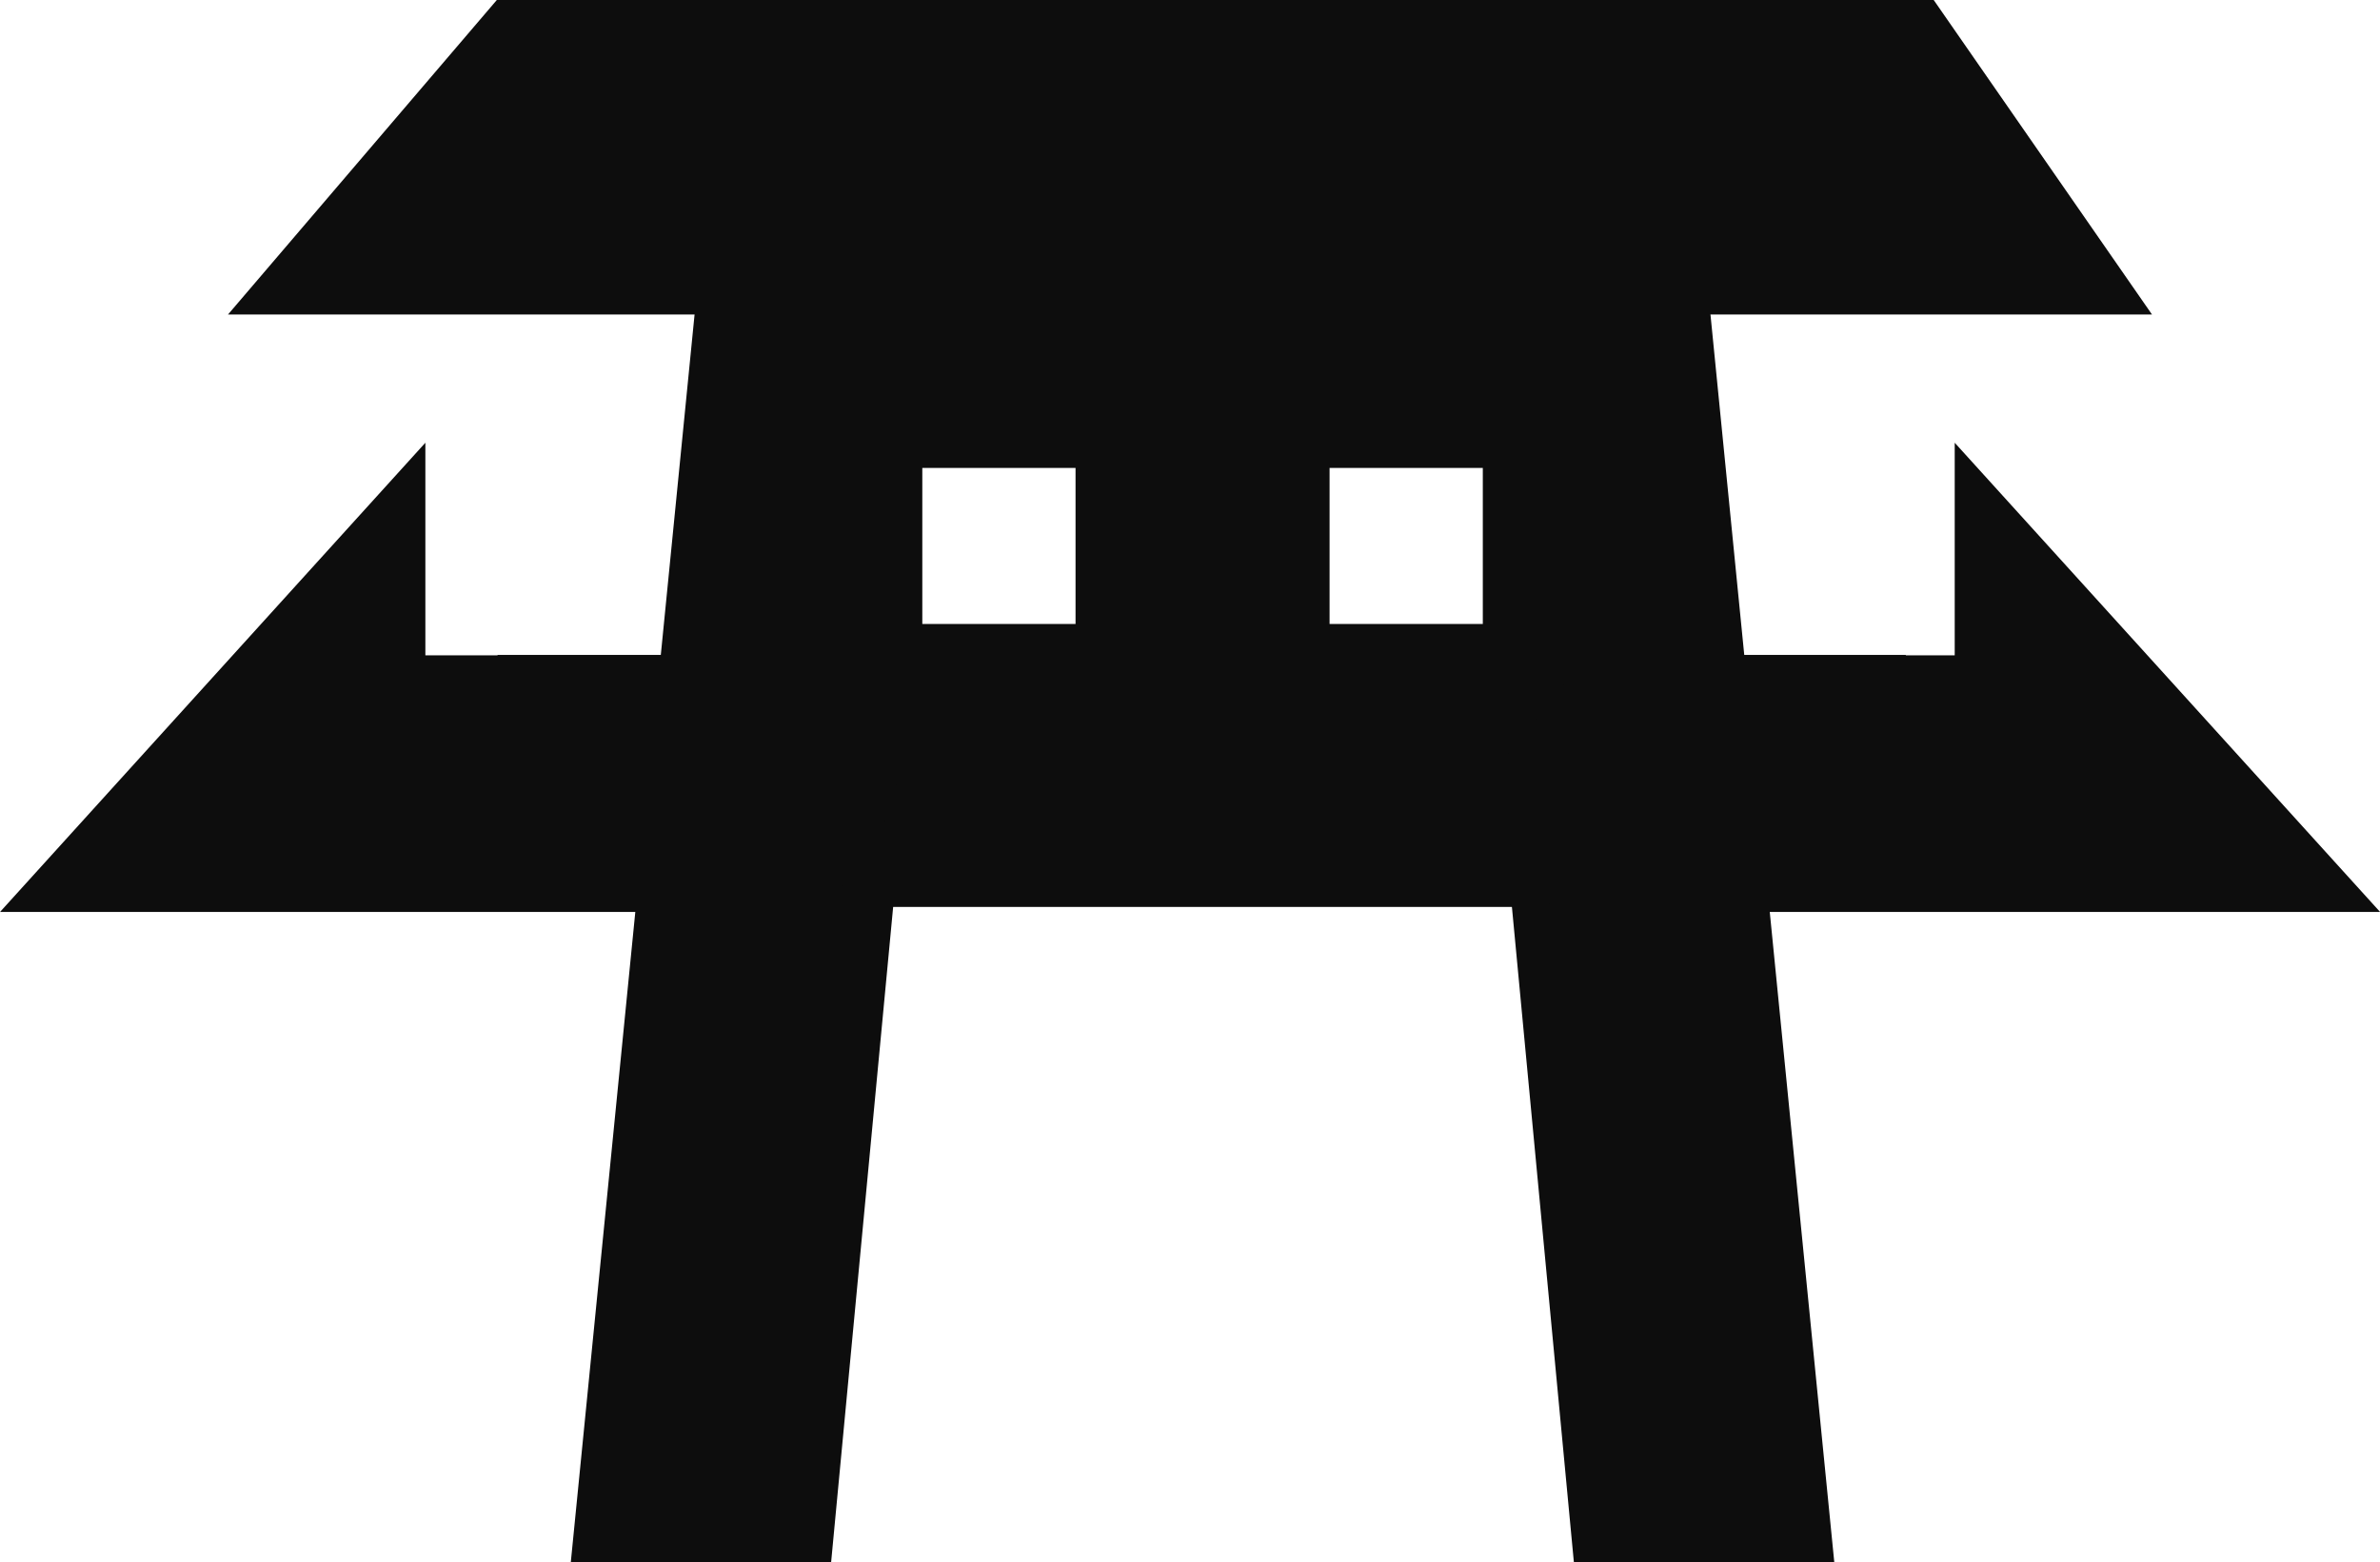
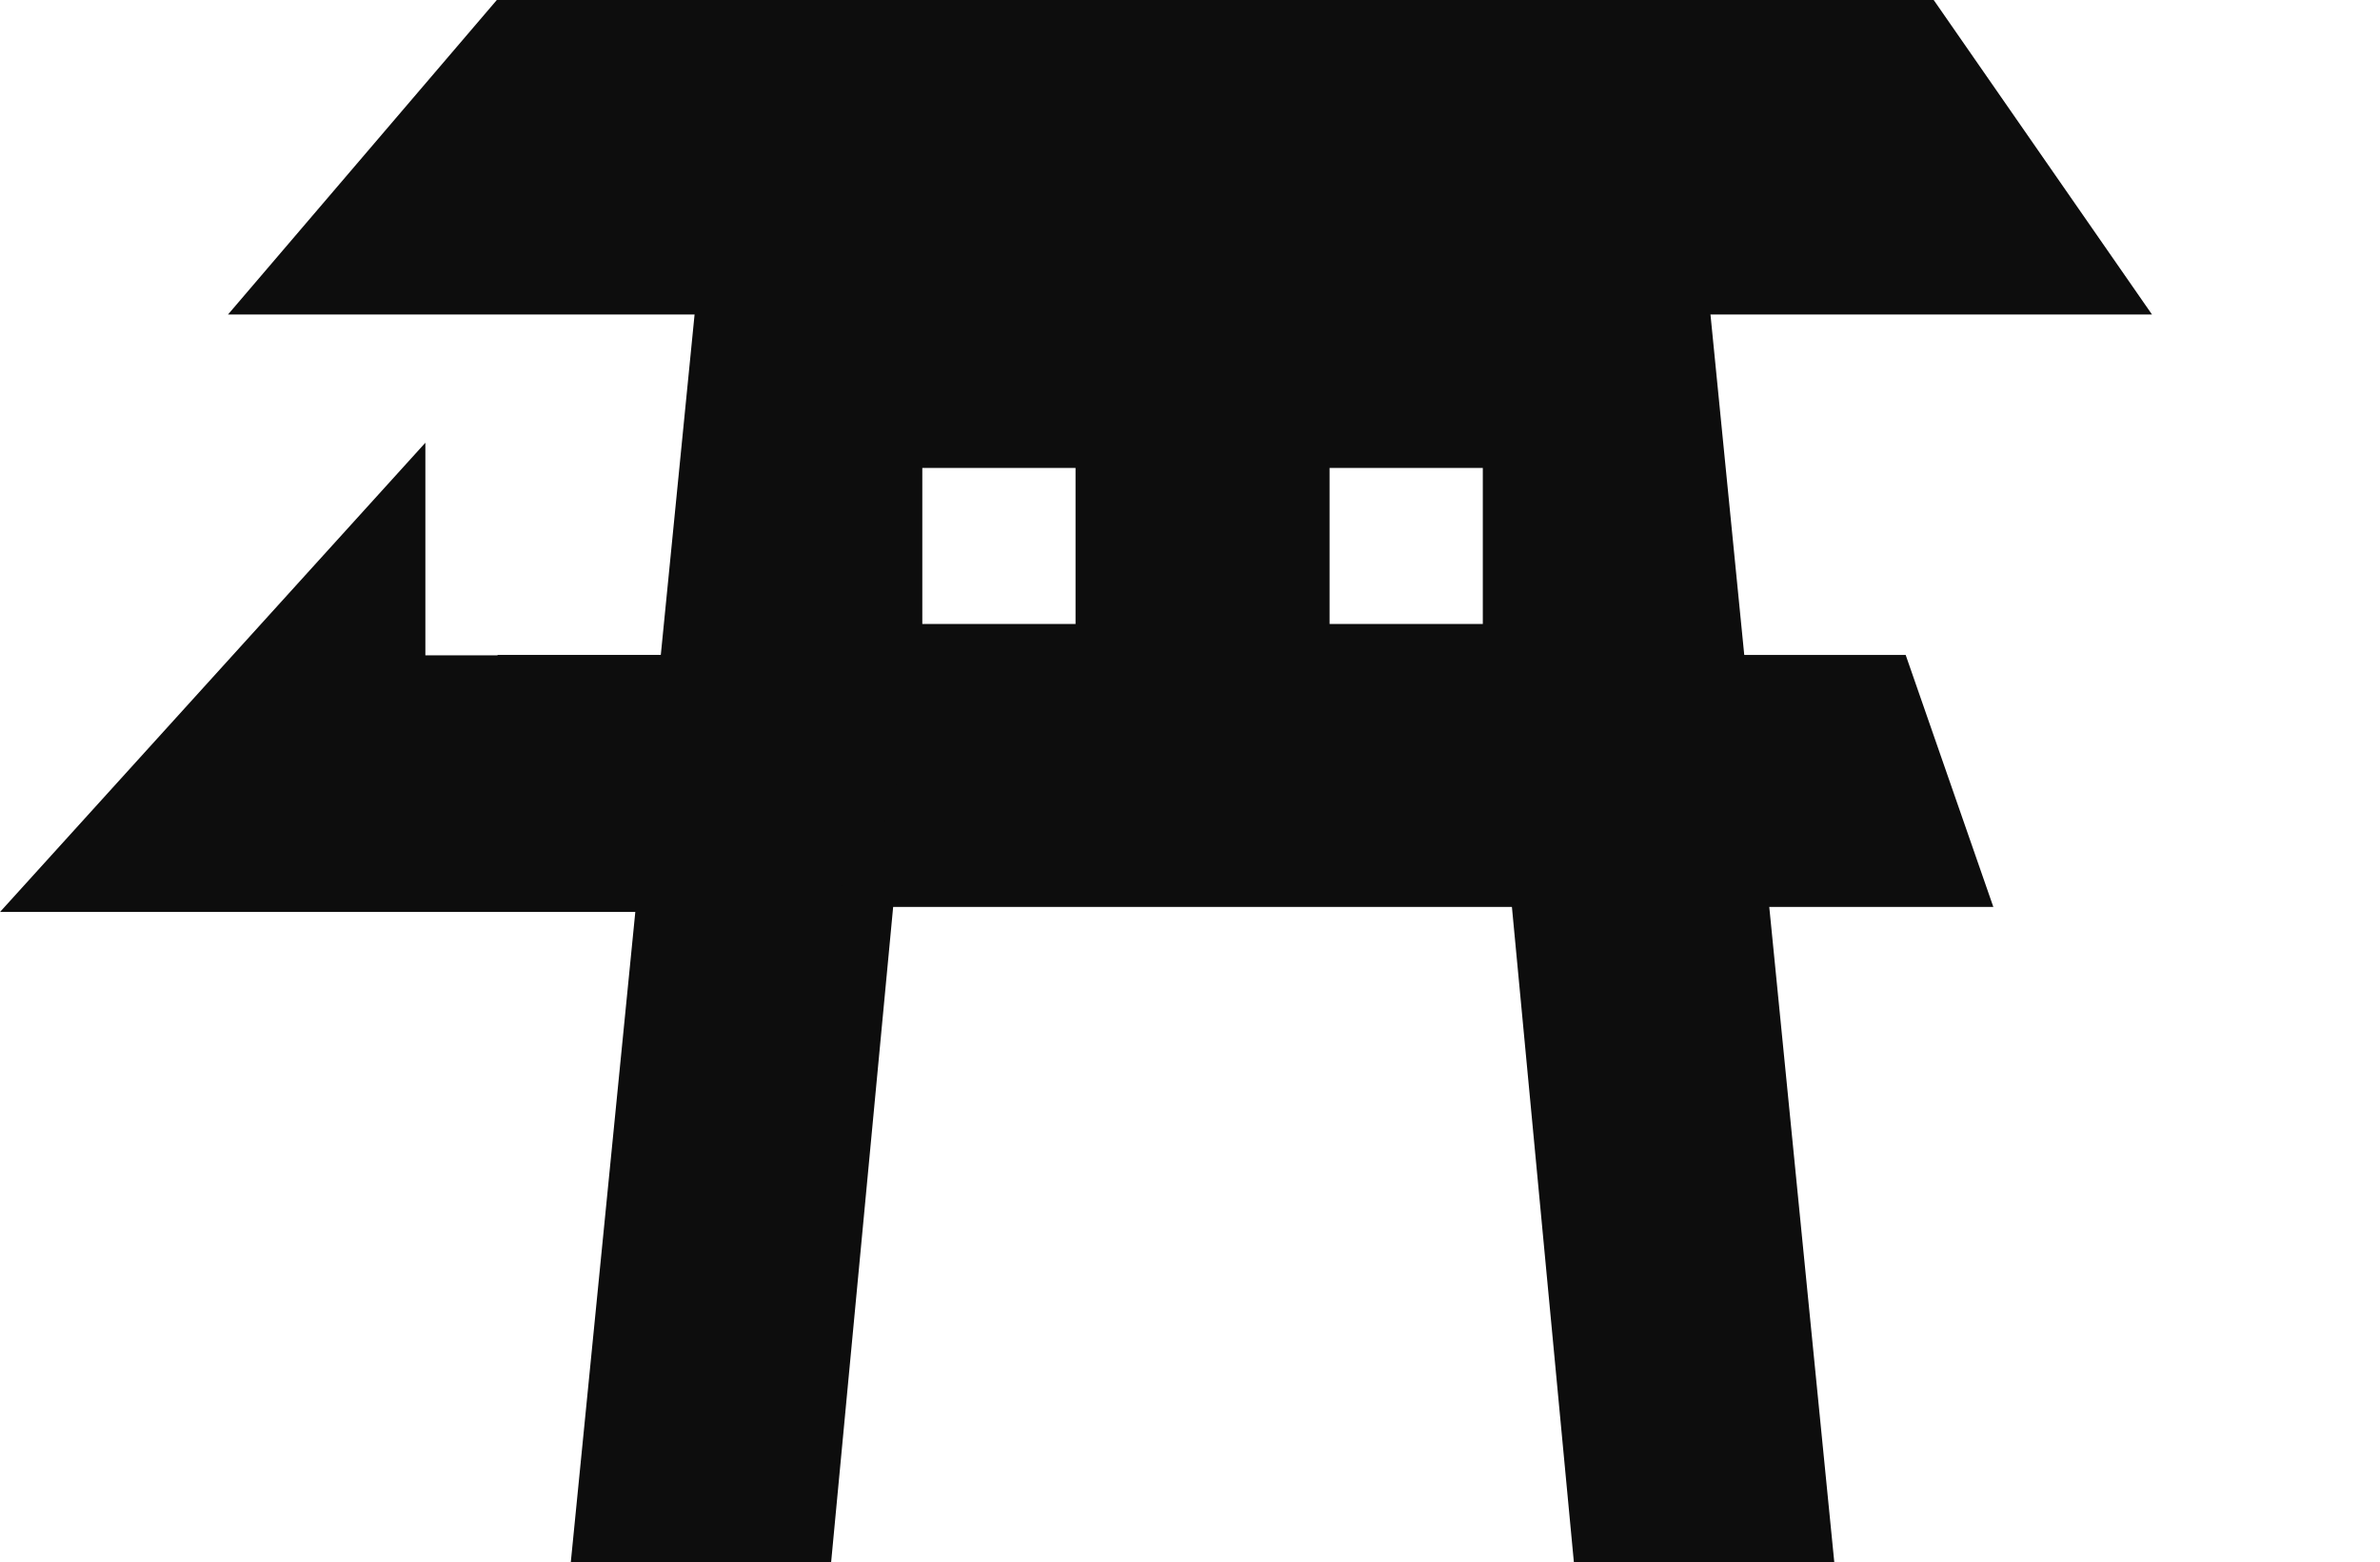
<svg xmlns="http://www.w3.org/2000/svg" width="59.023" height="38.743" viewBox="0 0 59.023 38.743">
  <g id="Group_90" data-name="Group 90" transform="translate(0)">
    <g id="Group_87" data-name="Group 87" transform="translate(5.655 0)">
      <path id="Path_15" data-name="Path 15" d="M49.561,11.607h3.8v3.869h-3.8Zm10.1,0h3.8v3.869h-3.8ZM63.46,0l-.453,3.869H50.014L49.561,0H44.687L40.844,38.743H47.3L48.988,20.91H64.033l1.686,17.833h6.458L68.333,0Z" transform="translate(-32.343 0)" fill="#0d0d0d" />
      <path id="Path_16" data-name="Path 16" d="M6.666,0,0,7.8H47.713L42.3,0Z" transform="translate(0 0)" fill="#0d0d0d" />
      <path id="Path_17" data-name="Path 17" d="M22.944,78.052H57.861l2.174,6.25H20.528Z" transform="translate(-16.256 -61.807)" fill="#0d0d0d" />
    </g>
-     <path id="Path_38" data-name="Path 38" d="M-180.406,187.443l2.757-3.423h9.1v-5.273L-158,190.385H-178.46" transform="translate(217.025 -167.766)" fill="#0d0d0d" />
    <path id="Path_37" data-name="Path 37" d="M-158,187.443l-2.757-3.423h-9.1v-5.273l-10.548,11.638h20.458" transform="translate(180.406 -167.766)" fill="#0d0d0d" />
  </g>
</svg>